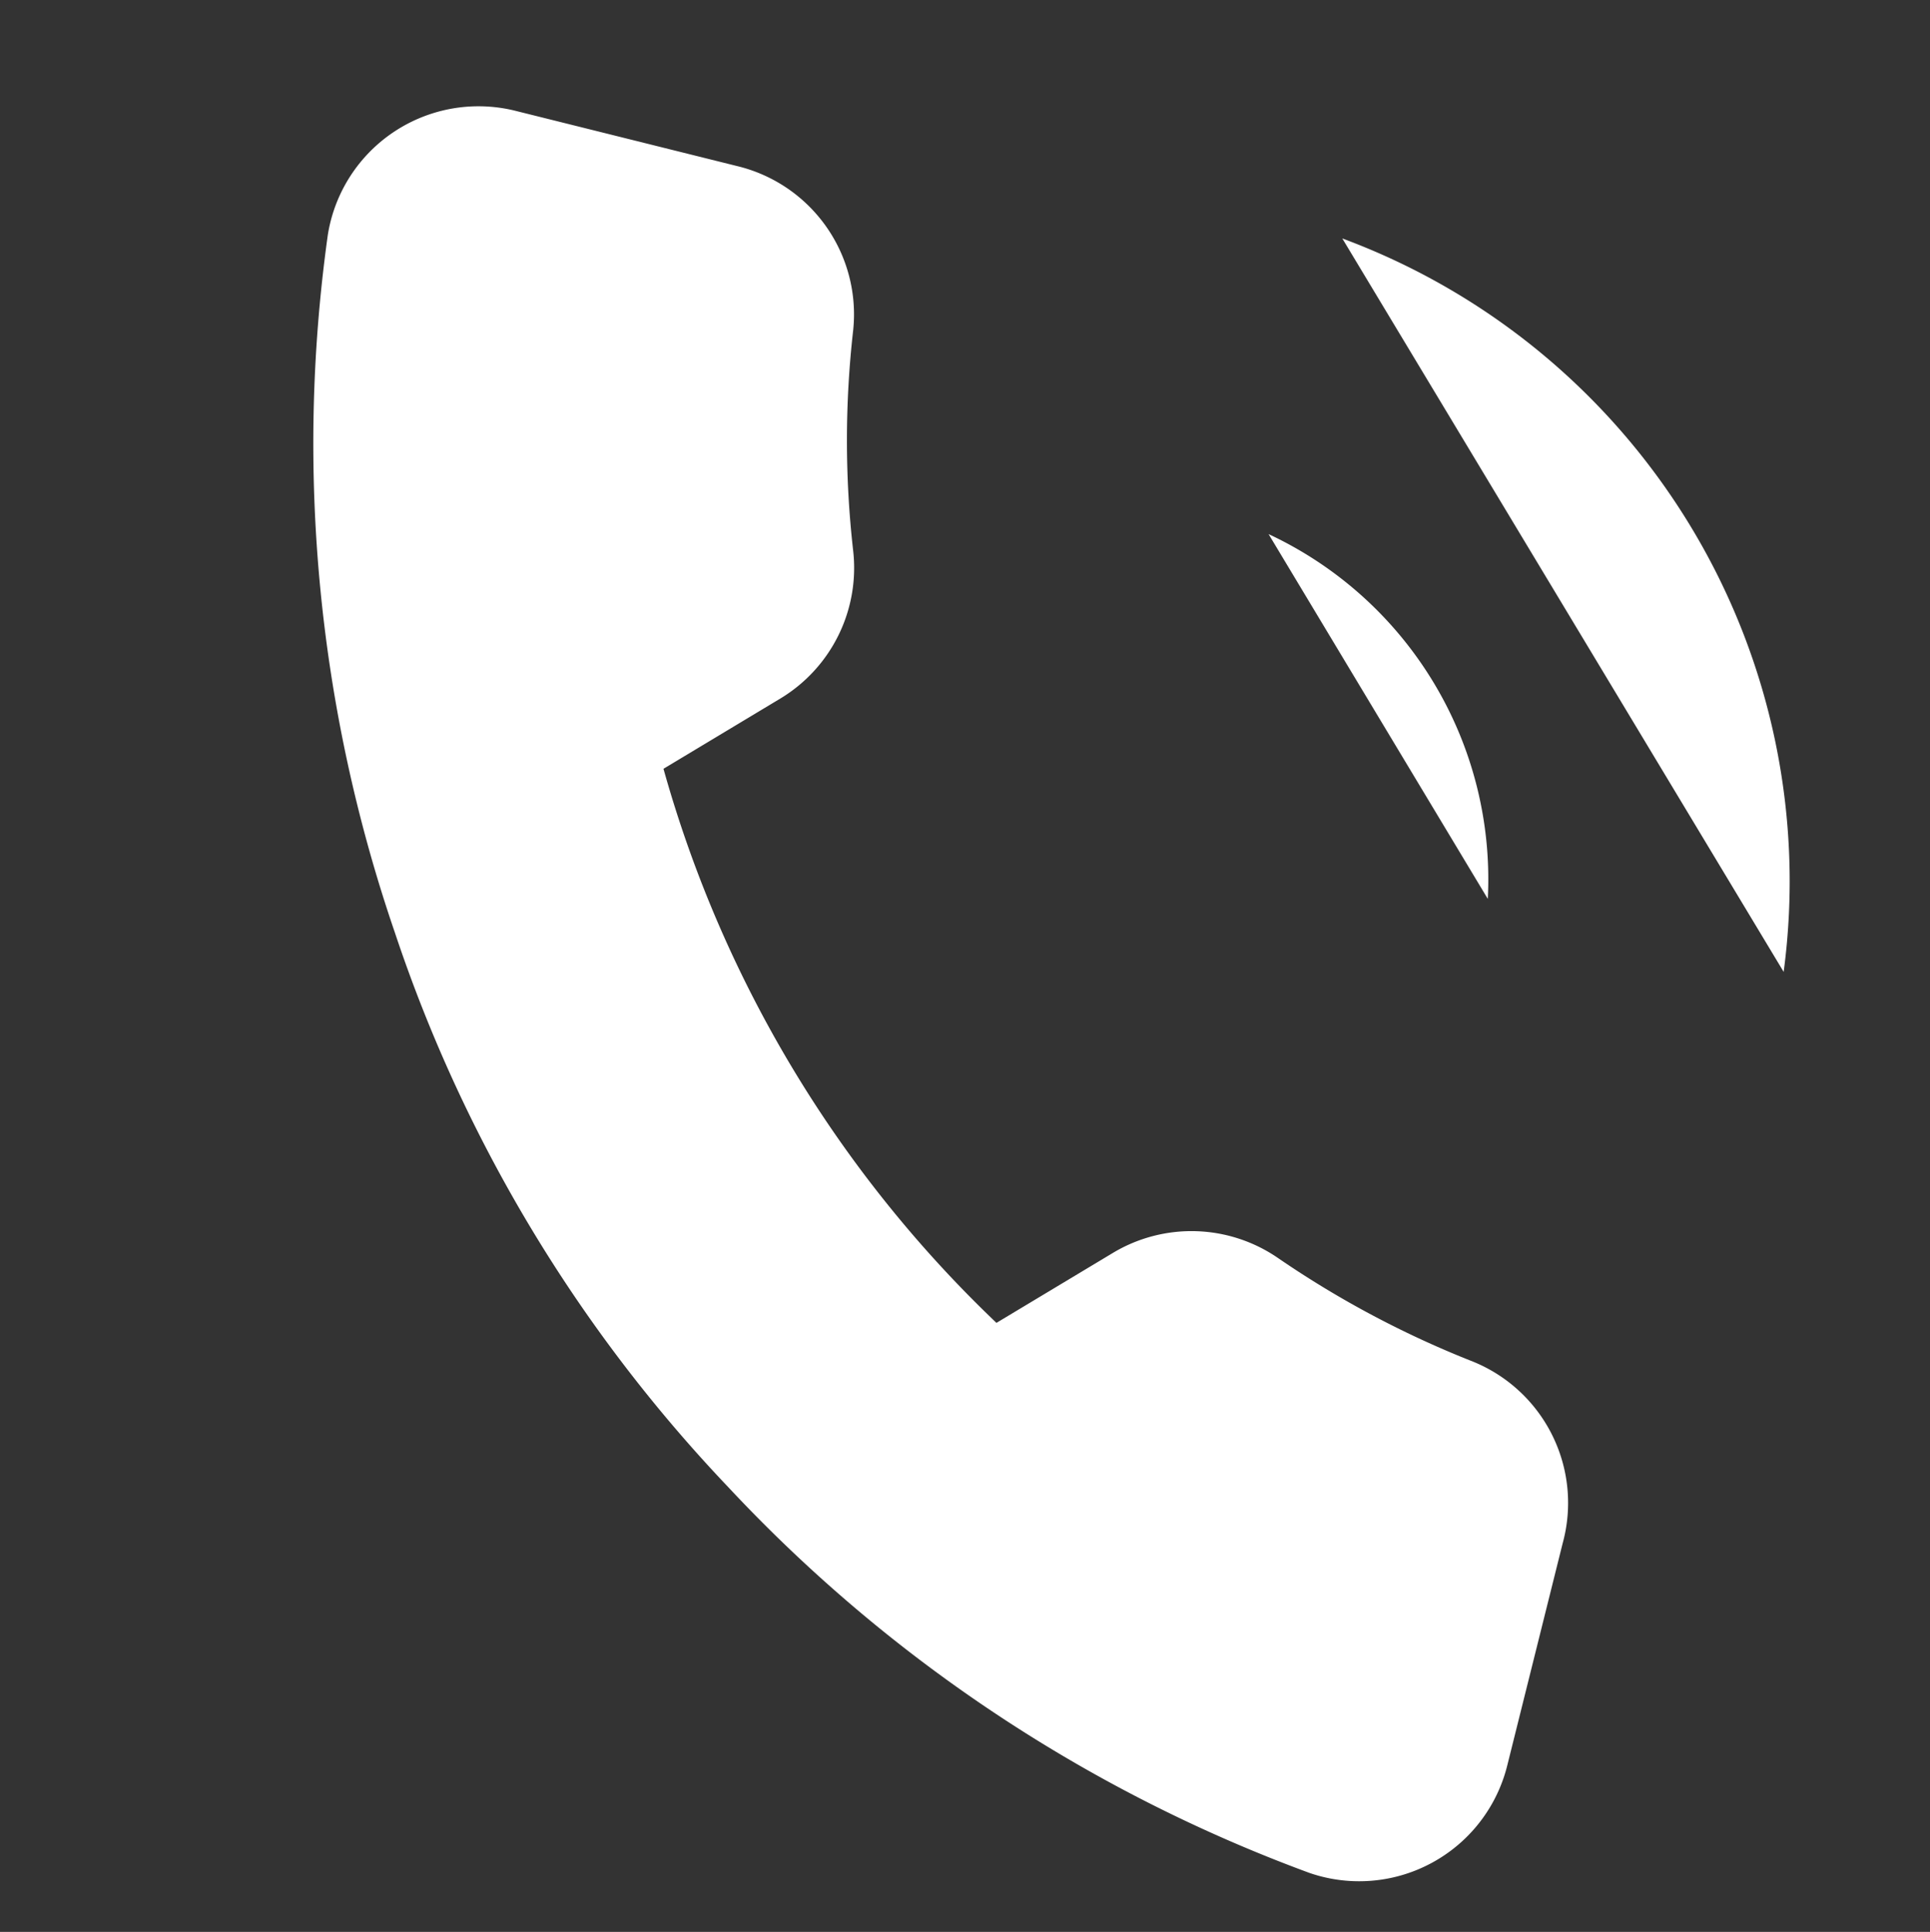
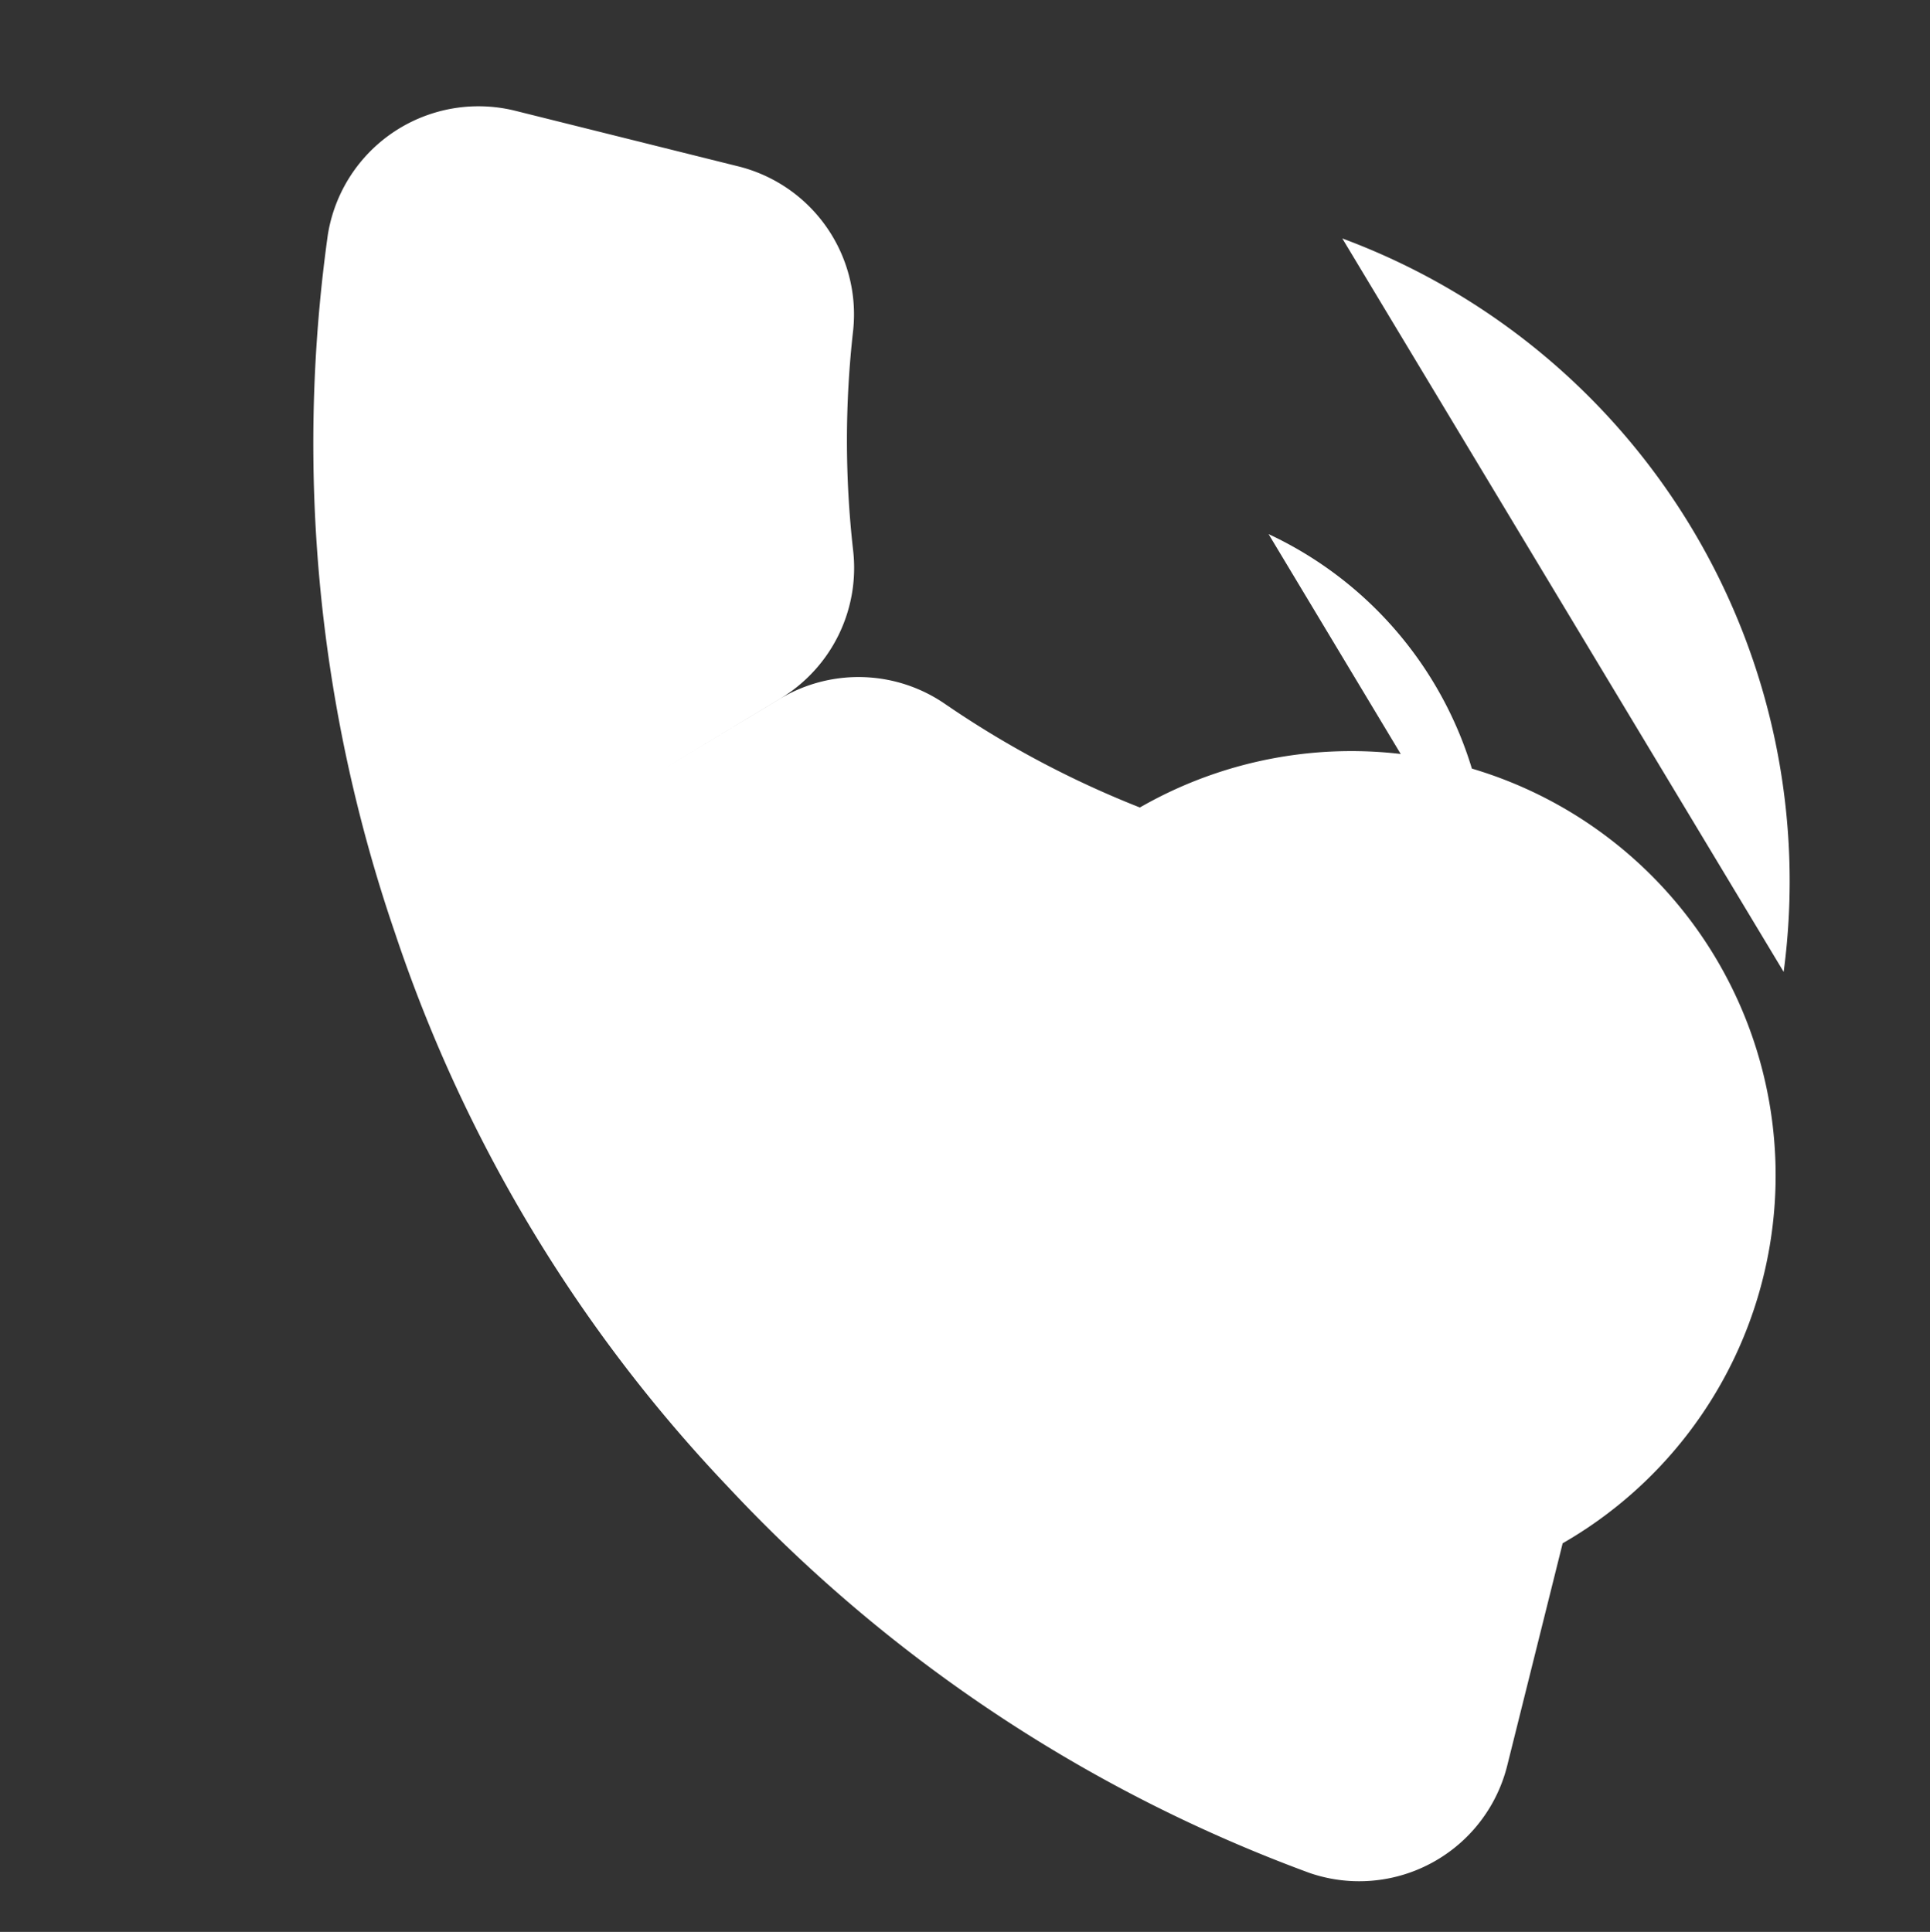
<svg xmlns="http://www.w3.org/2000/svg" width="34.154" height="34.193" viewBox="0 0 34.154 34.193">
  <rect x="0" y="0" width="34.154" height="34.193" fill="#333333" stroke="none" />
-   <path id="h-icon" d="M17.445,5.393a6.742,6.742,0,0,1,5.326,5.326M17.445,0A12.135,12.135,0,0,1,28.164,10.706m-1.348,10.76V25.51a2.7,2.7,0,0,1-2.939,2.7A26.683,26.683,0,0,1,12.24,24.068a26.292,26.292,0,0,1-8.09-8.09A26.683,26.683,0,0,1,.011,4.288,2.7,2.7,0,0,1,2.694,1.348H6.739a2.7,2.7,0,0,1,2.7,2.319,17.312,17.312,0,0,0,.944,3.789A2.7,2.7,0,0,1,9.773,10.3L8.06,12.014a21.573,21.573,0,0,0,8.09,8.09l1.712-1.712a2.7,2.7,0,0,1,2.845-.607,17.312,17.312,0,0,0,3.789.944A2.7,2.7,0,0,1,26.816,21.465Z" transform="translate(6.827) rotate(14)" fill="#fff" />
+   <path id="h-icon" d="M17.445,5.393a6.742,6.742,0,0,1,5.326,5.326M17.445,0A12.135,12.135,0,0,1,28.164,10.706m-1.348,10.76V25.51a2.7,2.7,0,0,1-2.939,2.7A26.683,26.683,0,0,1,12.24,24.068a26.292,26.292,0,0,1-8.09-8.09A26.683,26.683,0,0,1,.011,4.288,2.7,2.7,0,0,1,2.694,1.348H6.739a2.7,2.7,0,0,1,2.7,2.319,17.312,17.312,0,0,0,.944,3.789A2.7,2.7,0,0,1,9.773,10.3L8.06,12.014l1.712-1.712a2.7,2.7,0,0,1,2.845-.607,17.312,17.312,0,0,0,3.789.944A2.7,2.7,0,0,1,26.816,21.465Z" transform="translate(6.827) rotate(14)" fill="#fff" />
</svg>